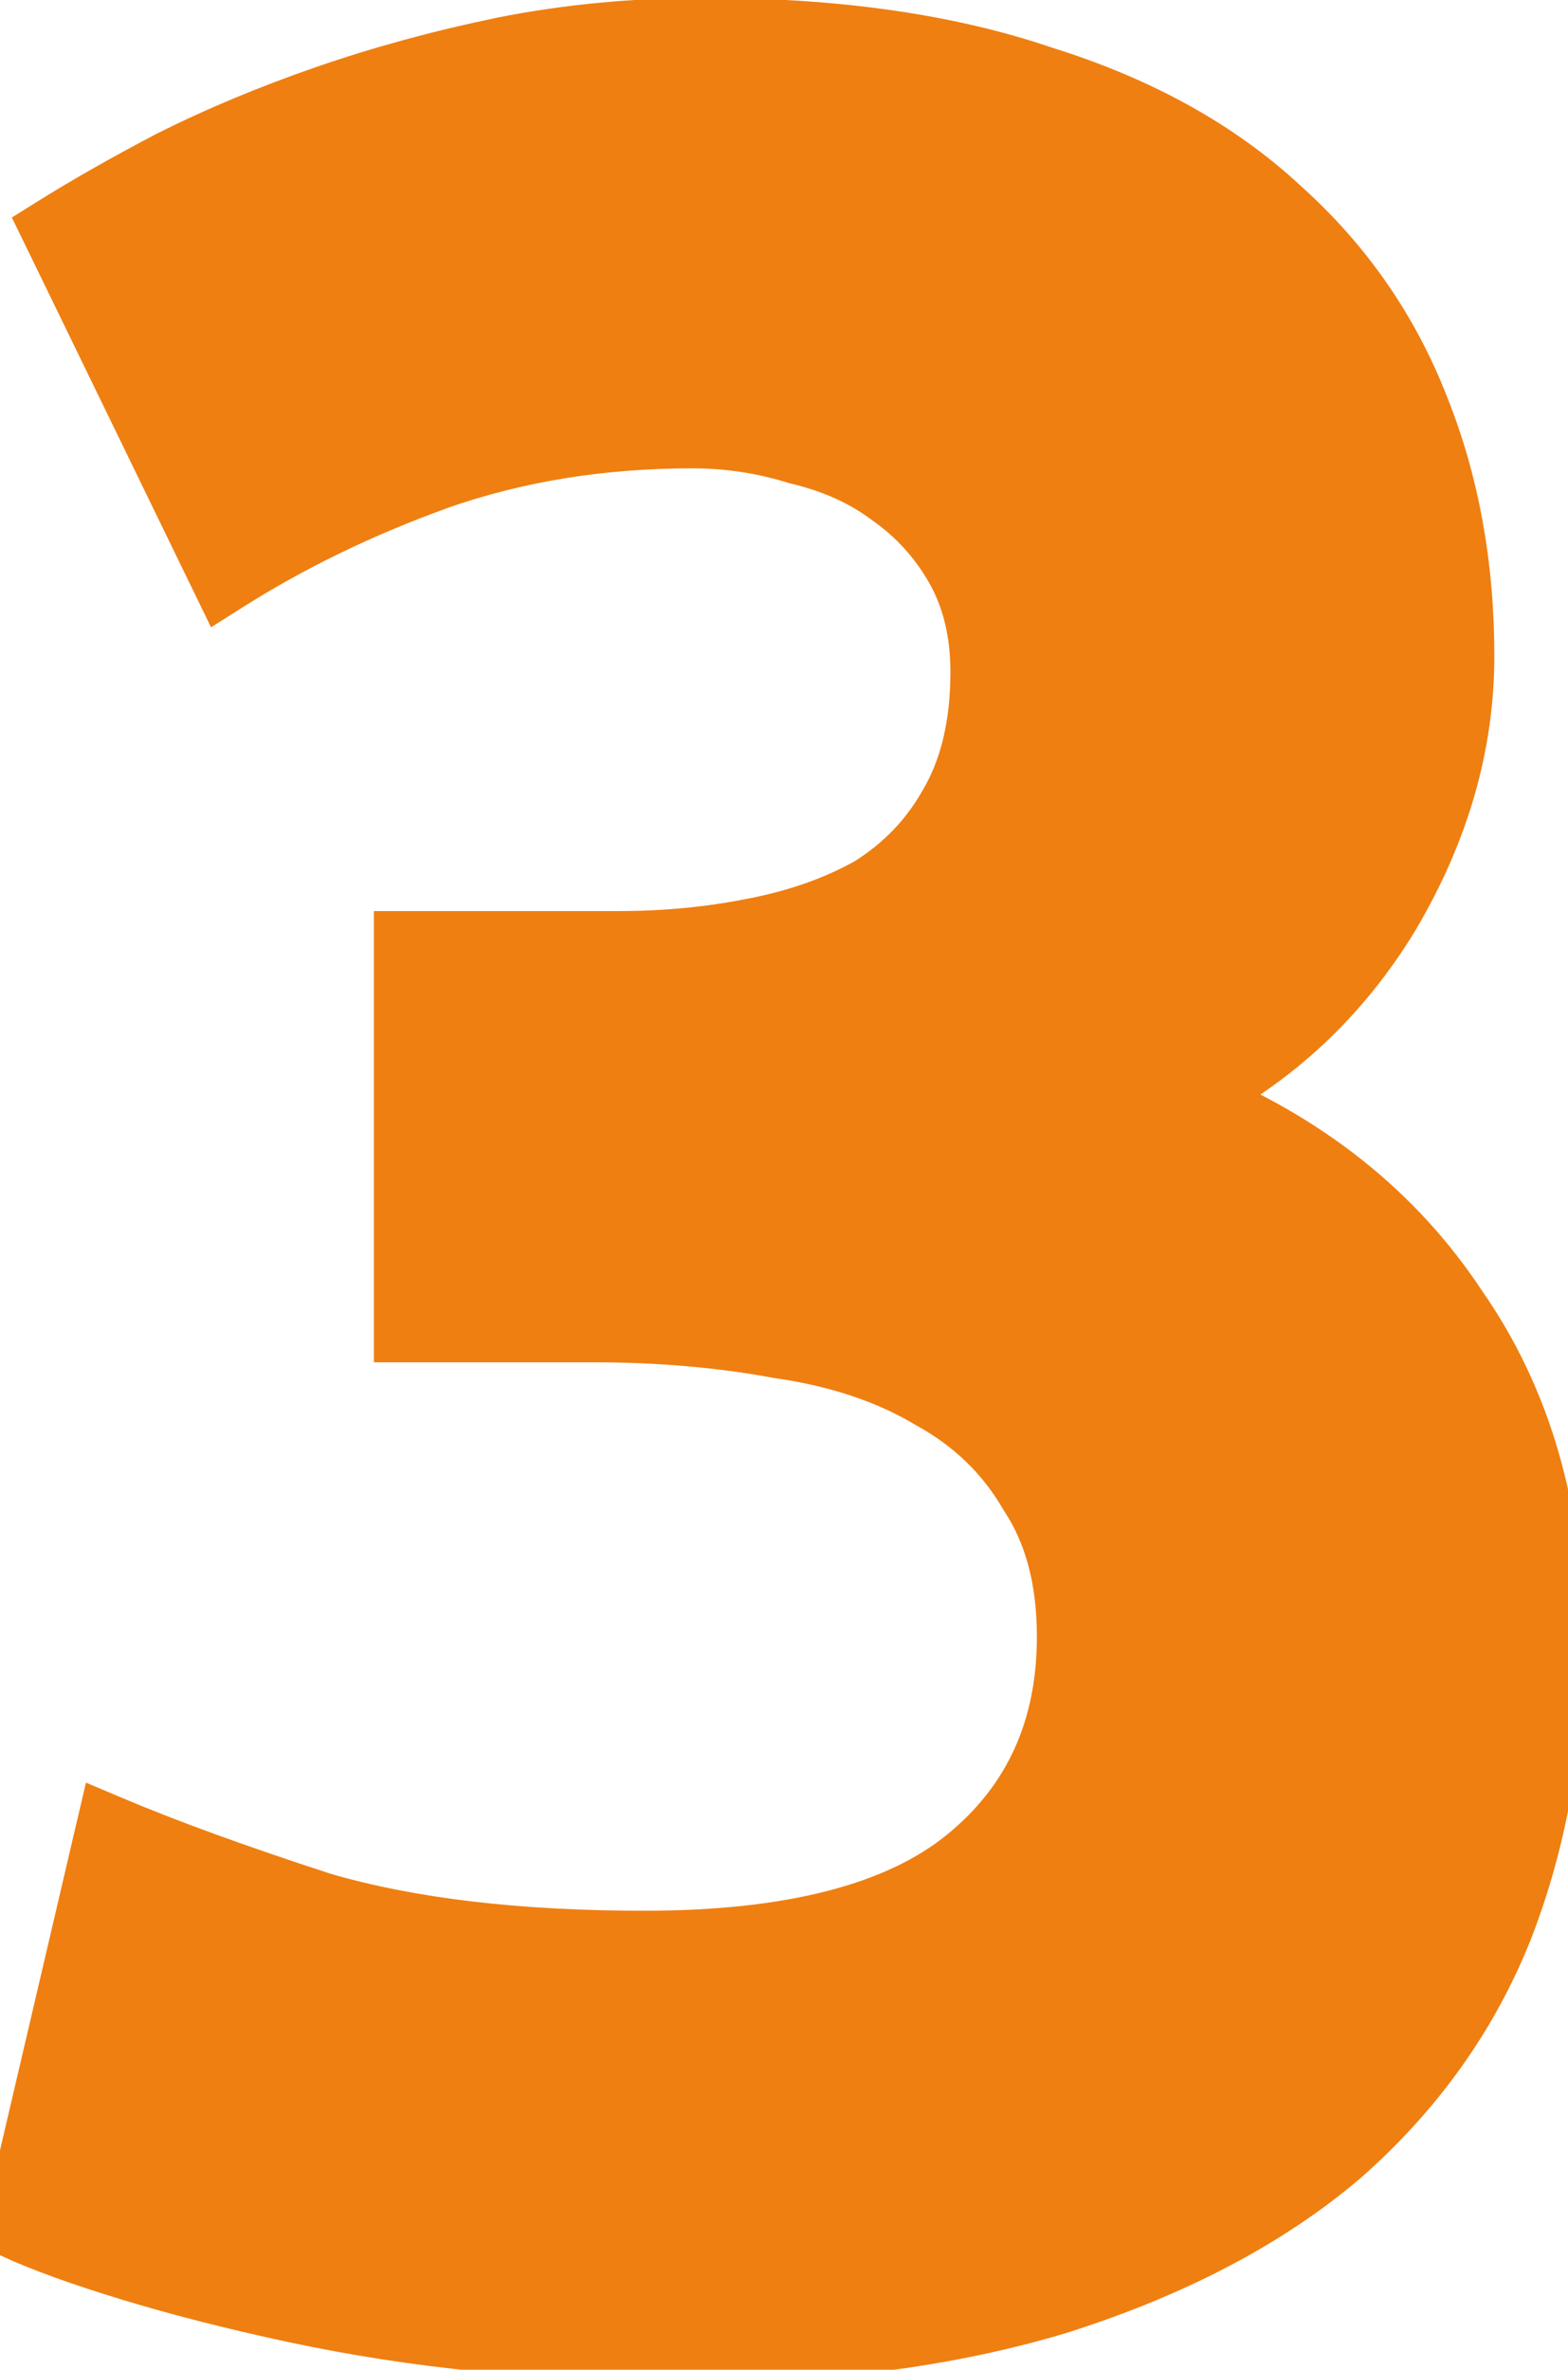
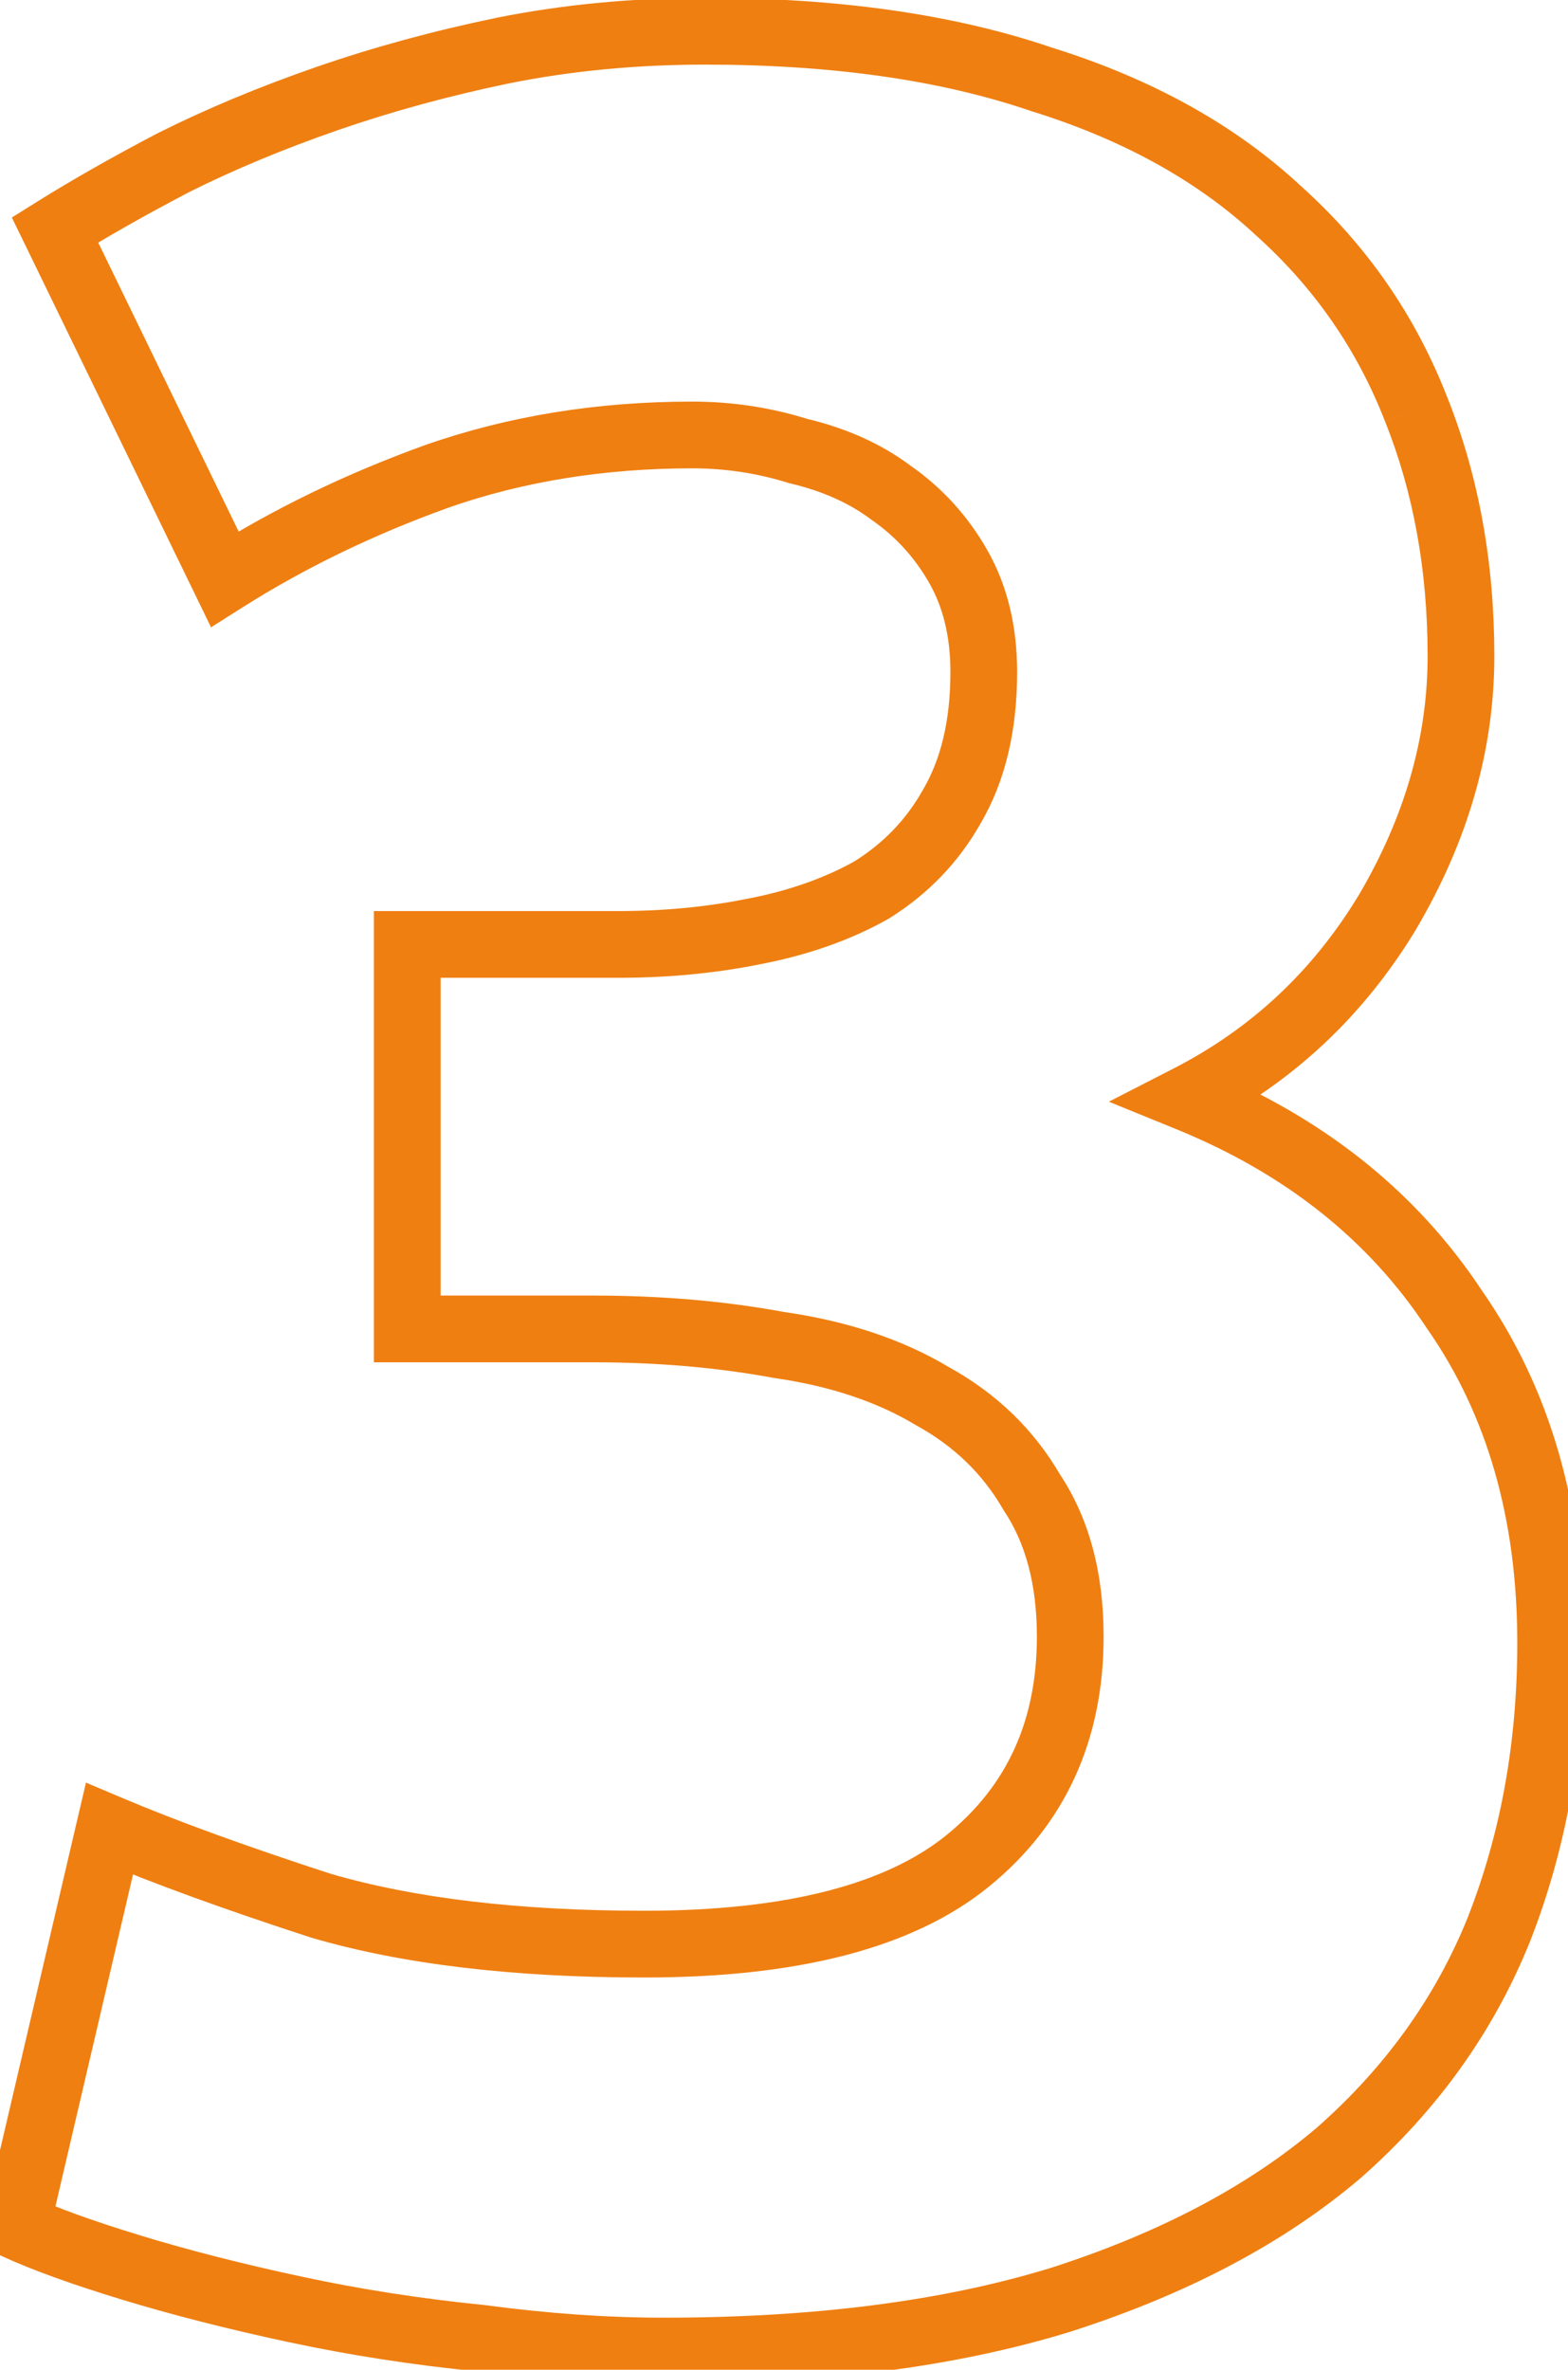
<svg xmlns="http://www.w3.org/2000/svg" width="47" height="71" viewBox="0 0 47 71" fill="none">
-   <path d="M19.888 70.44C18.16 70.44 16.336 70.312 14.416 70.056C12.496 69.864 10.64 69.576 8.848 69.192C7.056 68.808 5.424 68.392 3.952 67.944C2.48 67.496 1.328 67.08 0.496 66.696L3.28 54.792C4.944 55.496 7.056 56.264 9.616 57.096C12.24 57.864 15.472 58.248 19.312 58.248C23.728 58.248 26.96 57.416 29.008 55.752C31.056 54.088 32.08 51.848 32.08 49.032C32.08 47.304 31.696 45.864 30.928 44.712C30.224 43.496 29.232 42.536 27.952 41.832C26.672 41.064 25.136 40.552 23.344 40.296C21.616 39.976 19.76 39.816 17.776 39.816H12.208V28.296H18.544C19.952 28.296 21.296 28.168 22.576 27.912C23.92 27.656 25.104 27.24 26.128 26.664C27.152 26.024 27.952 25.192 28.528 24.168C29.168 23.08 29.488 21.736 29.488 20.136C29.488 18.92 29.232 17.864 28.72 16.968C28.208 16.072 27.536 15.336 26.704 14.76C25.936 14.184 25.008 13.768 23.92 13.512C22.896 13.192 21.84 13.032 20.752 13.032C18 13.032 15.44 13.448 13.072 14.28C10.768 15.112 8.656 16.136 6.736 17.352L1.648 6.888C2.672 6.248 3.856 5.576 5.2 4.872C6.608 4.168 8.144 3.528 9.808 2.952C11.472 2.376 13.232 1.896 15.088 1.512C17.008 1.128 19.024 0.936 21.136 0.936C25.04 0.936 28.4 1.416 31.216 2.376C34.096 3.272 36.464 4.584 38.32 6.312C40.176 7.976 41.552 9.96 42.448 12.264C43.344 14.504 43.792 16.968 43.792 19.656C43.792 22.28 43.056 24.84 41.584 27.336C40.112 29.768 38.128 31.624 35.632 32.904C39.088 34.312 41.744 36.424 43.6 39.24C45.52 41.992 46.48 45.32 46.48 49.224C46.48 52.296 45.968 55.144 44.944 57.768C43.92 60.328 42.32 62.568 40.144 64.488C37.968 66.344 35.184 67.816 31.792 68.904C28.464 69.928 24.496 70.44 19.888 70.44Z" fill="#EF7F11" />
  <path d="M14.416 70.056L14.548 69.065L14.532 69.063L14.515 69.061L14.416 70.056ZM8.848 69.192L9.058 68.214L8.848 69.192ZM3.952 67.944L4.243 66.987H4.243L3.952 67.944ZM0.496 66.696L-0.478 66.468L-0.663 67.262L0.077 67.604L0.496 66.696ZM3.28 54.792L3.67 53.871L2.577 53.409L2.306 54.564L3.28 54.792ZM9.616 57.096L9.307 58.047L9.321 58.052L9.335 58.056L9.616 57.096ZM29.008 55.752L28.377 54.976L29.008 55.752ZM30.928 44.712L30.063 45.213L30.078 45.24L30.096 45.267L30.928 44.712ZM27.952 41.832L27.438 42.69L27.454 42.699L27.47 42.708L27.952 41.832ZM23.344 40.296L23.162 41.279L23.182 41.283L23.203 41.286L23.344 40.296ZM12.208 39.816H11.208V40.816H12.208V39.816ZM12.208 28.296V27.296H11.208V28.296H12.208ZM22.576 27.912L22.389 26.93L22.38 26.931L22.576 27.912ZM26.128 26.664L26.618 27.536L26.638 27.524L26.658 27.512L26.128 26.664ZM28.528 24.168L27.666 23.661L27.661 23.669L27.656 23.678L28.528 24.168ZM28.72 16.968L29.588 16.472L29.588 16.472L28.72 16.968ZM26.704 14.76L26.104 15.56L26.119 15.571L26.135 15.582L26.704 14.76ZM23.92 13.512L23.622 14.466L23.656 14.477L23.691 14.485L23.92 13.512ZM13.072 14.28L12.741 13.336L12.732 13.339L13.072 14.28ZM6.736 17.352L5.837 17.789L6.326 18.795L7.271 18.197L6.736 17.352ZM1.648 6.888L1.118 6.04L0.355 6.517L0.749 7.325L1.648 6.888ZM5.2 4.872L4.753 3.978L4.744 3.982L4.736 3.986L5.2 4.872ZM15.088 1.512L14.892 0.531L14.885 0.533L15.088 1.512ZM31.216 2.376L30.893 3.323L30.906 3.327L30.919 3.331L31.216 2.376ZM38.32 6.312L37.639 7.044L37.645 7.05L37.653 7.057L38.32 6.312ZM42.448 12.264L41.516 12.627L41.52 12.635L42.448 12.264ZM41.584 27.336L42.44 27.854L42.445 27.844L41.584 27.336ZM35.632 32.904L35.176 32.014L33.237 33.008L35.255 33.83L35.632 32.904ZM43.6 39.24L42.765 39.79L42.772 39.801L42.78 39.812L43.6 39.24ZM44.944 57.768L45.873 58.139L45.876 58.132L44.944 57.768ZM40.144 64.488L40.793 65.249L40.799 65.243L40.806 65.238L40.144 64.488ZM31.792 68.904L32.086 69.86L32.097 69.856L31.792 68.904ZM19.888 69.44C18.209 69.44 16.43 69.316 14.548 69.065L14.284 71.047C16.242 71.308 18.111 71.44 19.888 71.44V69.44ZM14.515 69.061C12.63 68.873 10.811 68.59 9.058 68.214L8.638 70.17C10.469 70.562 12.361 70.856 14.316 71.051L14.515 69.061ZM9.058 68.214C7.288 67.835 5.684 67.426 4.243 66.987L3.661 68.901C5.164 69.358 6.824 69.781 8.638 70.17L9.058 68.214ZM4.243 66.987C2.79 66.545 1.687 66.144 0.915 65.788L0.077 67.604C0.969 68.016 2.17 68.447 3.661 68.901L4.243 66.987ZM1.47 66.924L4.254 55.02L2.306 54.564L-0.478 66.468L1.47 66.924ZM2.89 55.713C4.59 56.432 6.731 57.21 9.307 58.047L9.925 56.145C7.381 55.318 5.298 54.56 3.67 53.871L2.89 55.713ZM9.335 58.056C12.079 58.859 15.412 59.248 19.312 59.248V57.248C15.532 57.248 12.401 56.869 9.897 56.136L9.335 58.056ZM19.312 59.248C23.816 59.248 27.327 58.406 29.639 56.528L28.377 54.976C26.593 56.426 23.64 57.248 19.312 57.248V59.248ZM29.639 56.528C31.938 54.66 33.08 52.126 33.08 49.032H31.08C31.08 51.57 30.174 53.516 28.377 54.976L29.639 56.528ZM33.08 49.032C33.08 47.156 32.662 45.51 31.76 44.157L30.096 45.267C30.73 46.218 31.08 47.452 31.08 49.032H33.08ZM31.793 44.211C30.994 42.831 29.867 41.744 28.434 40.956L27.47 42.708C28.597 43.328 29.454 44.161 30.063 45.213L31.793 44.211ZM28.466 40.974C27.051 40.125 25.382 39.577 23.485 39.306L23.203 41.286C24.89 41.527 26.293 42.003 27.438 42.69L28.466 40.974ZM23.526 39.313C21.731 38.98 19.813 38.816 17.776 38.816V40.816C19.707 40.816 21.501 40.972 23.162 41.279L23.526 39.313ZM17.776 38.816H12.208V40.816H17.776V38.816ZM13.208 39.816V28.296H11.208V39.816H13.208ZM12.208 29.296H18.544V27.296H12.208V29.296ZM18.544 29.296C20.013 29.296 21.423 29.163 22.772 28.893L22.38 26.931C21.169 27.174 19.891 27.296 18.544 27.296V29.296ZM22.763 28.894C24.196 28.621 25.486 28.173 26.618 27.536L25.638 25.792C24.722 26.307 23.644 26.691 22.389 26.93L22.763 28.894ZM26.658 27.512C27.82 26.786 28.739 25.832 29.4 24.658L27.656 23.678C27.165 24.552 26.484 25.262 25.598 25.816L26.658 27.512ZM29.39 24.675C30.142 23.397 30.488 21.867 30.488 20.136H28.488C28.488 21.605 28.195 22.763 27.666 23.661L29.39 24.675ZM30.488 20.136C30.488 18.777 30.201 17.544 29.588 16.472L27.852 17.464C28.263 18.184 28.488 19.063 28.488 20.136H30.488ZM29.588 16.472C29.004 15.449 28.23 14.601 27.273 13.938L26.135 15.582C26.841 16.072 27.412 16.695 27.852 17.464L29.588 16.472ZM27.304 13.96C26.409 13.289 25.349 12.821 24.149 12.539L23.691 14.485C24.666 14.715 25.463 15.079 26.104 15.56L27.304 13.96ZM24.218 12.557C23.096 12.207 21.94 12.032 20.752 12.032V14.032C21.74 14.032 22.696 14.177 23.622 14.466L24.218 12.557ZM20.752 12.032C17.898 12.032 15.225 12.464 12.741 13.336L13.403 15.223C15.655 14.432 18.102 14.032 20.752 14.032V12.032ZM12.732 13.339C10.365 14.194 8.187 15.249 6.201 16.507L7.271 18.197C9.125 17.023 11.171 16.03 13.412 15.221L12.732 13.339ZM7.635 16.915L2.547 6.451L0.749 7.325L5.837 17.789L7.635 16.915ZM2.178 7.736C3.176 7.112 4.337 6.453 5.664 5.758L4.736 3.986C3.375 4.699 2.168 5.384 1.118 6.04L2.178 7.736ZM5.647 5.766C7.012 5.084 8.507 4.46 10.135 3.897L9.481 2.007C7.781 2.596 6.204 3.252 4.753 3.978L5.647 5.766ZM10.135 3.897C11.755 3.336 13.474 2.867 15.291 2.491L14.885 0.533C12.99 0.925 11.189 1.416 9.481 2.007L10.135 3.897ZM15.284 2.493C17.135 2.122 19.085 1.936 21.136 1.936V-0.064C18.963 -0.064 16.881 0.134 14.892 0.531L15.284 2.493ZM21.136 1.936C24.962 1.936 28.208 2.407 30.893 3.323L31.539 1.429C28.592 0.425 25.117 -0.064 21.136 -0.064V1.936ZM30.919 3.331C33.683 4.191 35.911 5.436 37.639 7.044L39.001 5.58C37.017 3.732 34.509 2.353 31.513 1.421L30.919 3.331ZM37.653 7.057C39.392 8.617 40.677 10.47 41.516 12.626L43.38 11.902C42.427 9.45 40.959 7.335 38.987 5.567L37.653 7.057ZM41.52 12.635C42.363 14.745 42.792 17.081 42.792 19.656H44.792C44.792 16.855 44.325 14.264 43.377 11.893L41.52 12.635ZM42.792 19.656C42.792 22.083 42.114 24.469 40.723 26.828L42.445 27.844C43.998 25.211 44.792 22.477 44.792 19.656H42.792ZM40.728 26.818C39.351 29.094 37.504 30.82 35.176 32.014L36.088 33.794C38.752 32.428 40.873 30.442 42.44 27.854L40.728 26.818ZM35.255 33.83C38.544 35.17 41.032 37.161 42.765 39.79L44.435 38.69C42.456 35.687 39.632 33.454 36.009 31.978L35.255 33.83ZM42.78 39.812C44.565 42.37 45.48 45.49 45.48 49.224H47.48C47.48 45.15 46.475 41.614 44.42 38.668L42.78 39.812ZM45.48 49.224C45.48 52.183 44.987 54.906 44.012 57.404L45.876 58.132C46.949 55.382 47.48 52.409 47.48 49.224H45.48ZM44.016 57.397C43.053 59.804 41.547 61.916 39.482 63.738L40.806 65.238C43.093 63.22 44.787 60.852 45.873 58.139L44.016 57.397ZM39.495 63.727C37.441 65.479 34.782 66.895 31.487 67.952L32.097 69.856C35.586 68.737 38.495 67.209 40.793 65.249L39.495 63.727ZM31.498 67.948C28.29 68.935 24.427 69.44 19.888 69.44V71.44C24.566 71.44 28.638 70.921 32.086 69.86L31.498 67.948Z" fill="#EF7F11" />
</svg>